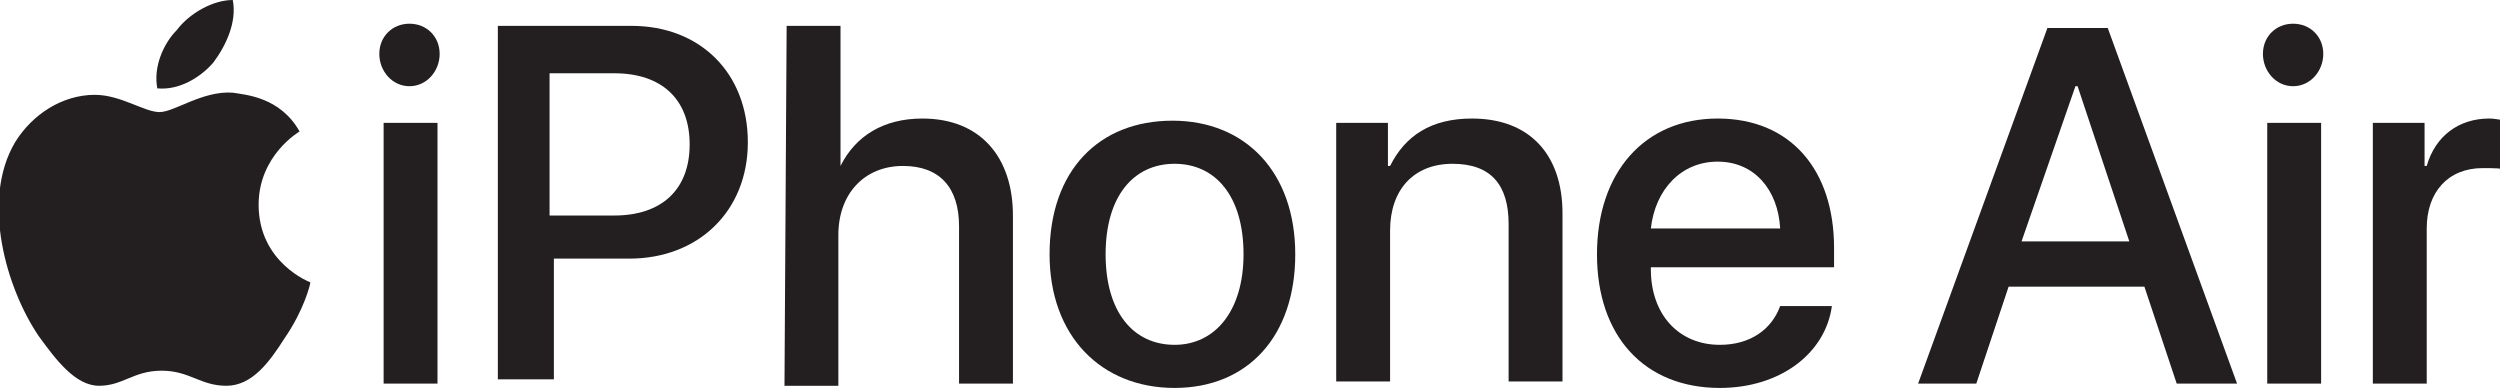
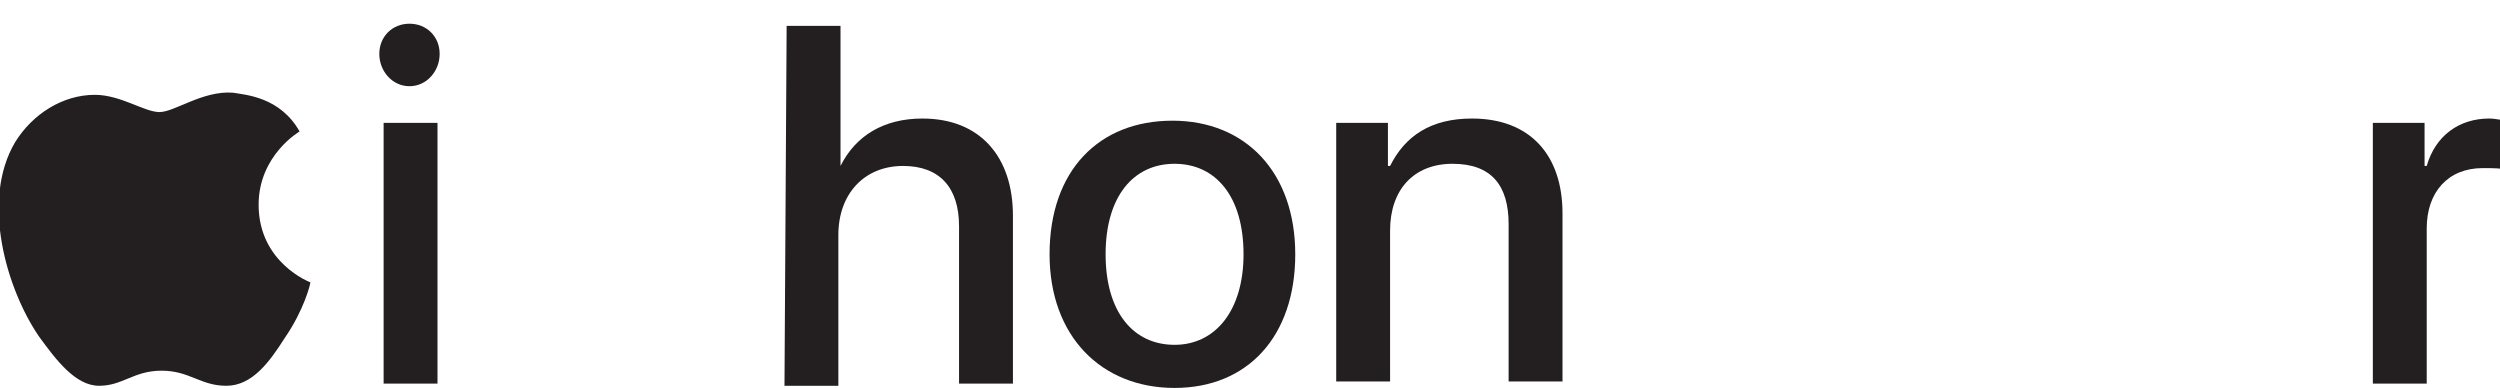
<svg xmlns="http://www.w3.org/2000/svg" version="1.1" id="Layer_1" x="0px" y="0px" width="116" height="18" style="enable-background:new 0 0 116.2 18;" xml:space="preserve">
  <style type="text/css">
	.st0{fill:#231F20;}
</style>
  <g>
    <path class="st0" d="M17.6,2.5c0-0.8,0.6-1.4,1.4-1.4s1.4,0.6,1.4,1.4S19.8,4,19,4S17.6,3.3,17.6,2.5z M17.8,5.7h2.5v12.1h-2.5V5.7   z" />
-     <path class="st0" d="M29.3,1.2c3.2,0,5.4,2.2,5.4,5.4s-2.3,5.4-5.5,5.4h-3.5v5.6h-2.6V1.2C23.1,1.2,29.3,1.2,29.3,1.2z M25.6,10   h2.9c2.2,0,3.5-1.2,3.5-3.3s-1.3-3.3-3.5-3.3h-3V10z" />
    <path class="st0" d="M36.5,1.2h2.5v6.5H39c0.7-1.4,2-2.2,3.8-2.2c2.7,0,4.2,1.8,4.2,4.5v7.8h-2.5v-7.3c0-1.8-0.9-2.8-2.6-2.8   c-1.8,0-3,1.3-3,3.2v7h-2.5L36.5,1.2L36.5,1.2z" />
    <path class="st0" d="M48.7,11.8c0-3.9,2.3-6.2,5.7-6.2s5.7,2.4,5.7,6.2S57.9,18,54.5,18S48.7,15.6,48.7,11.8z M57.7,11.8   c0-2.7-1.3-4.2-3.2-4.2s-3.2,1.5-3.2,4.2s1.3,4.2,3.2,4.2S57.7,14.4,57.7,11.8z" />
    <path class="st0" d="M62,5.7h2.4v2h0.1c0.7-1.4,1.9-2.2,3.8-2.2c2.7,0,4.2,1.7,4.2,4.4v7.8h-2.5v-7.3c0-1.8-0.8-2.8-2.6-2.8   s-2.9,1.2-2.9,3.1v7H62C62,17.8,62,5.7,62,5.7z" />
-     <path class="st0" d="M85,14.2c-0.3,2.2-2.4,3.8-5.2,3.8c-3.5,0-5.7-2.4-5.7-6.2s2.2-6.3,5.6-6.3s5.4,2.4,5.4,6v0.9h-8.5v0.1   c0,2.1,1.3,3.5,3.2,3.5c1.4,0,2.4-0.7,2.8-1.8C82.6,14.2,85,14.2,85,14.2z M76.6,10.6h6c-0.1-1.8-1.2-3.1-2.9-3.1   S76.8,8.8,76.6,10.6z" />
-     <path class="st0" d="M99.5,13.3h-6.3l-1.5,4.5H89l6-16.5h2.8l6,16.5H101L99.5,13.3L99.5,13.3z M93.8,11.2h5L96.4,4h-0.1L93.8,11.2z   " />
-     <path class="st0" d="M105,2.5c0-0.8,0.6-1.4,1.4-1.4s1.4,0.6,1.4,1.4S107.2,4,106.4,4S105,3.3,105,2.5z M105.2,5.7h2.5v12.1h-2.5   V5.7z" />
    <path class="st0" d="M110.1,5.7h2.4v2h0.1c0.4-1.4,1.5-2.2,2.9-2.2c0.3,0,0.7,0.1,0.8,0.1v2.3c-0.2-0.1-0.6-0.1-1.1-0.1   c-1.6,0-2.6,1.1-2.6,2.8v7.2h-2.5L110.1,5.7L110.1,5.7z" />
  </g>
  <g>
    <path class="st0" d="M10.8,4.3C9.4,4.2,8.1,5.2,7.4,5.2s-1.8-0.8-3-0.8c-1.5,0-2.9,0.9-3.7,2.2c-1.6,2.7-0.4,6.8,1.1,9   c0.8,1.1,1.7,2.3,2.8,2.3c1.1,0,1.6-0.7,2.9-0.7s1.8,0.7,3,0.7c1.2,0,2-1.1,2.7-2.2c0.9-1.3,1.2-2.5,1.2-2.6c0,0-2.4-0.9-2.4-3.6   c0-2.3,1.9-3.4,1.9-3.4C13,4.5,11.4,4.4,10.8,4.3z" />
-     <path class="st0" d="M9.9,2.9C10.5,2.1,11,1,10.8,0c-0.9,0-2,0.6-2.6,1.4C7.6,2,7.1,3.1,7.3,4.1C8.3,4.2,9.3,3.6,9.9,2.9z" />
  </g>
</svg>